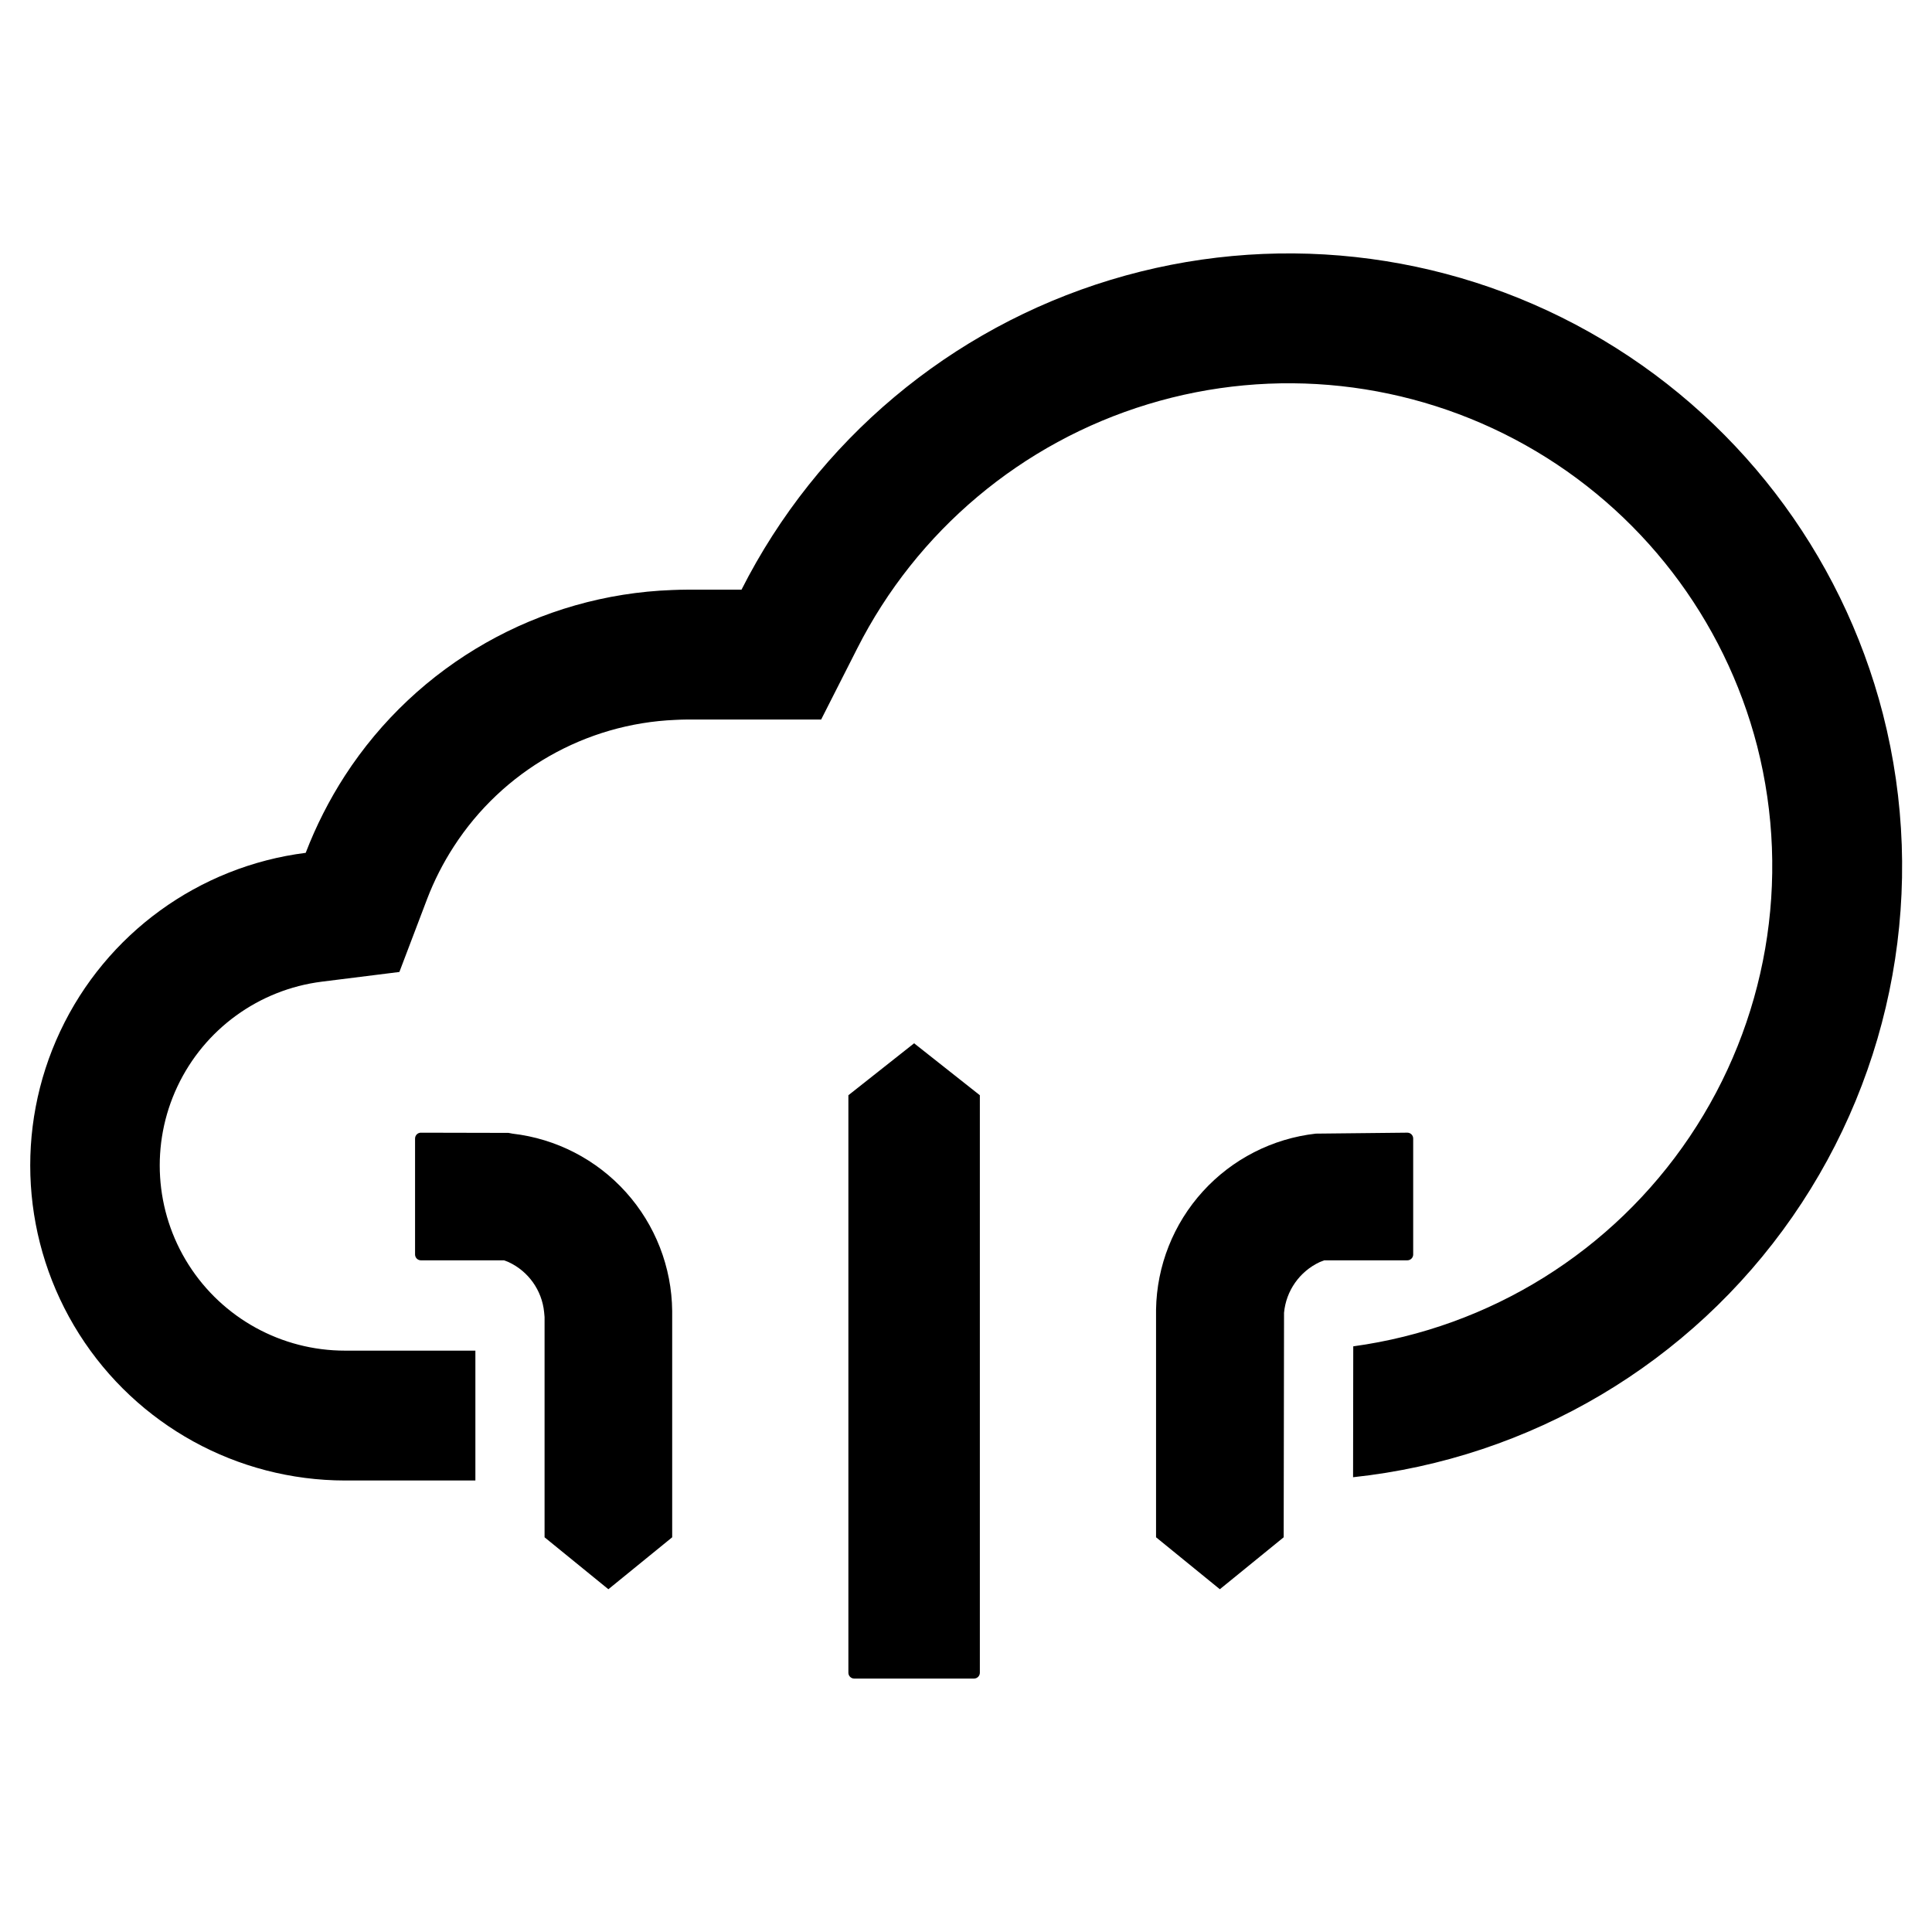
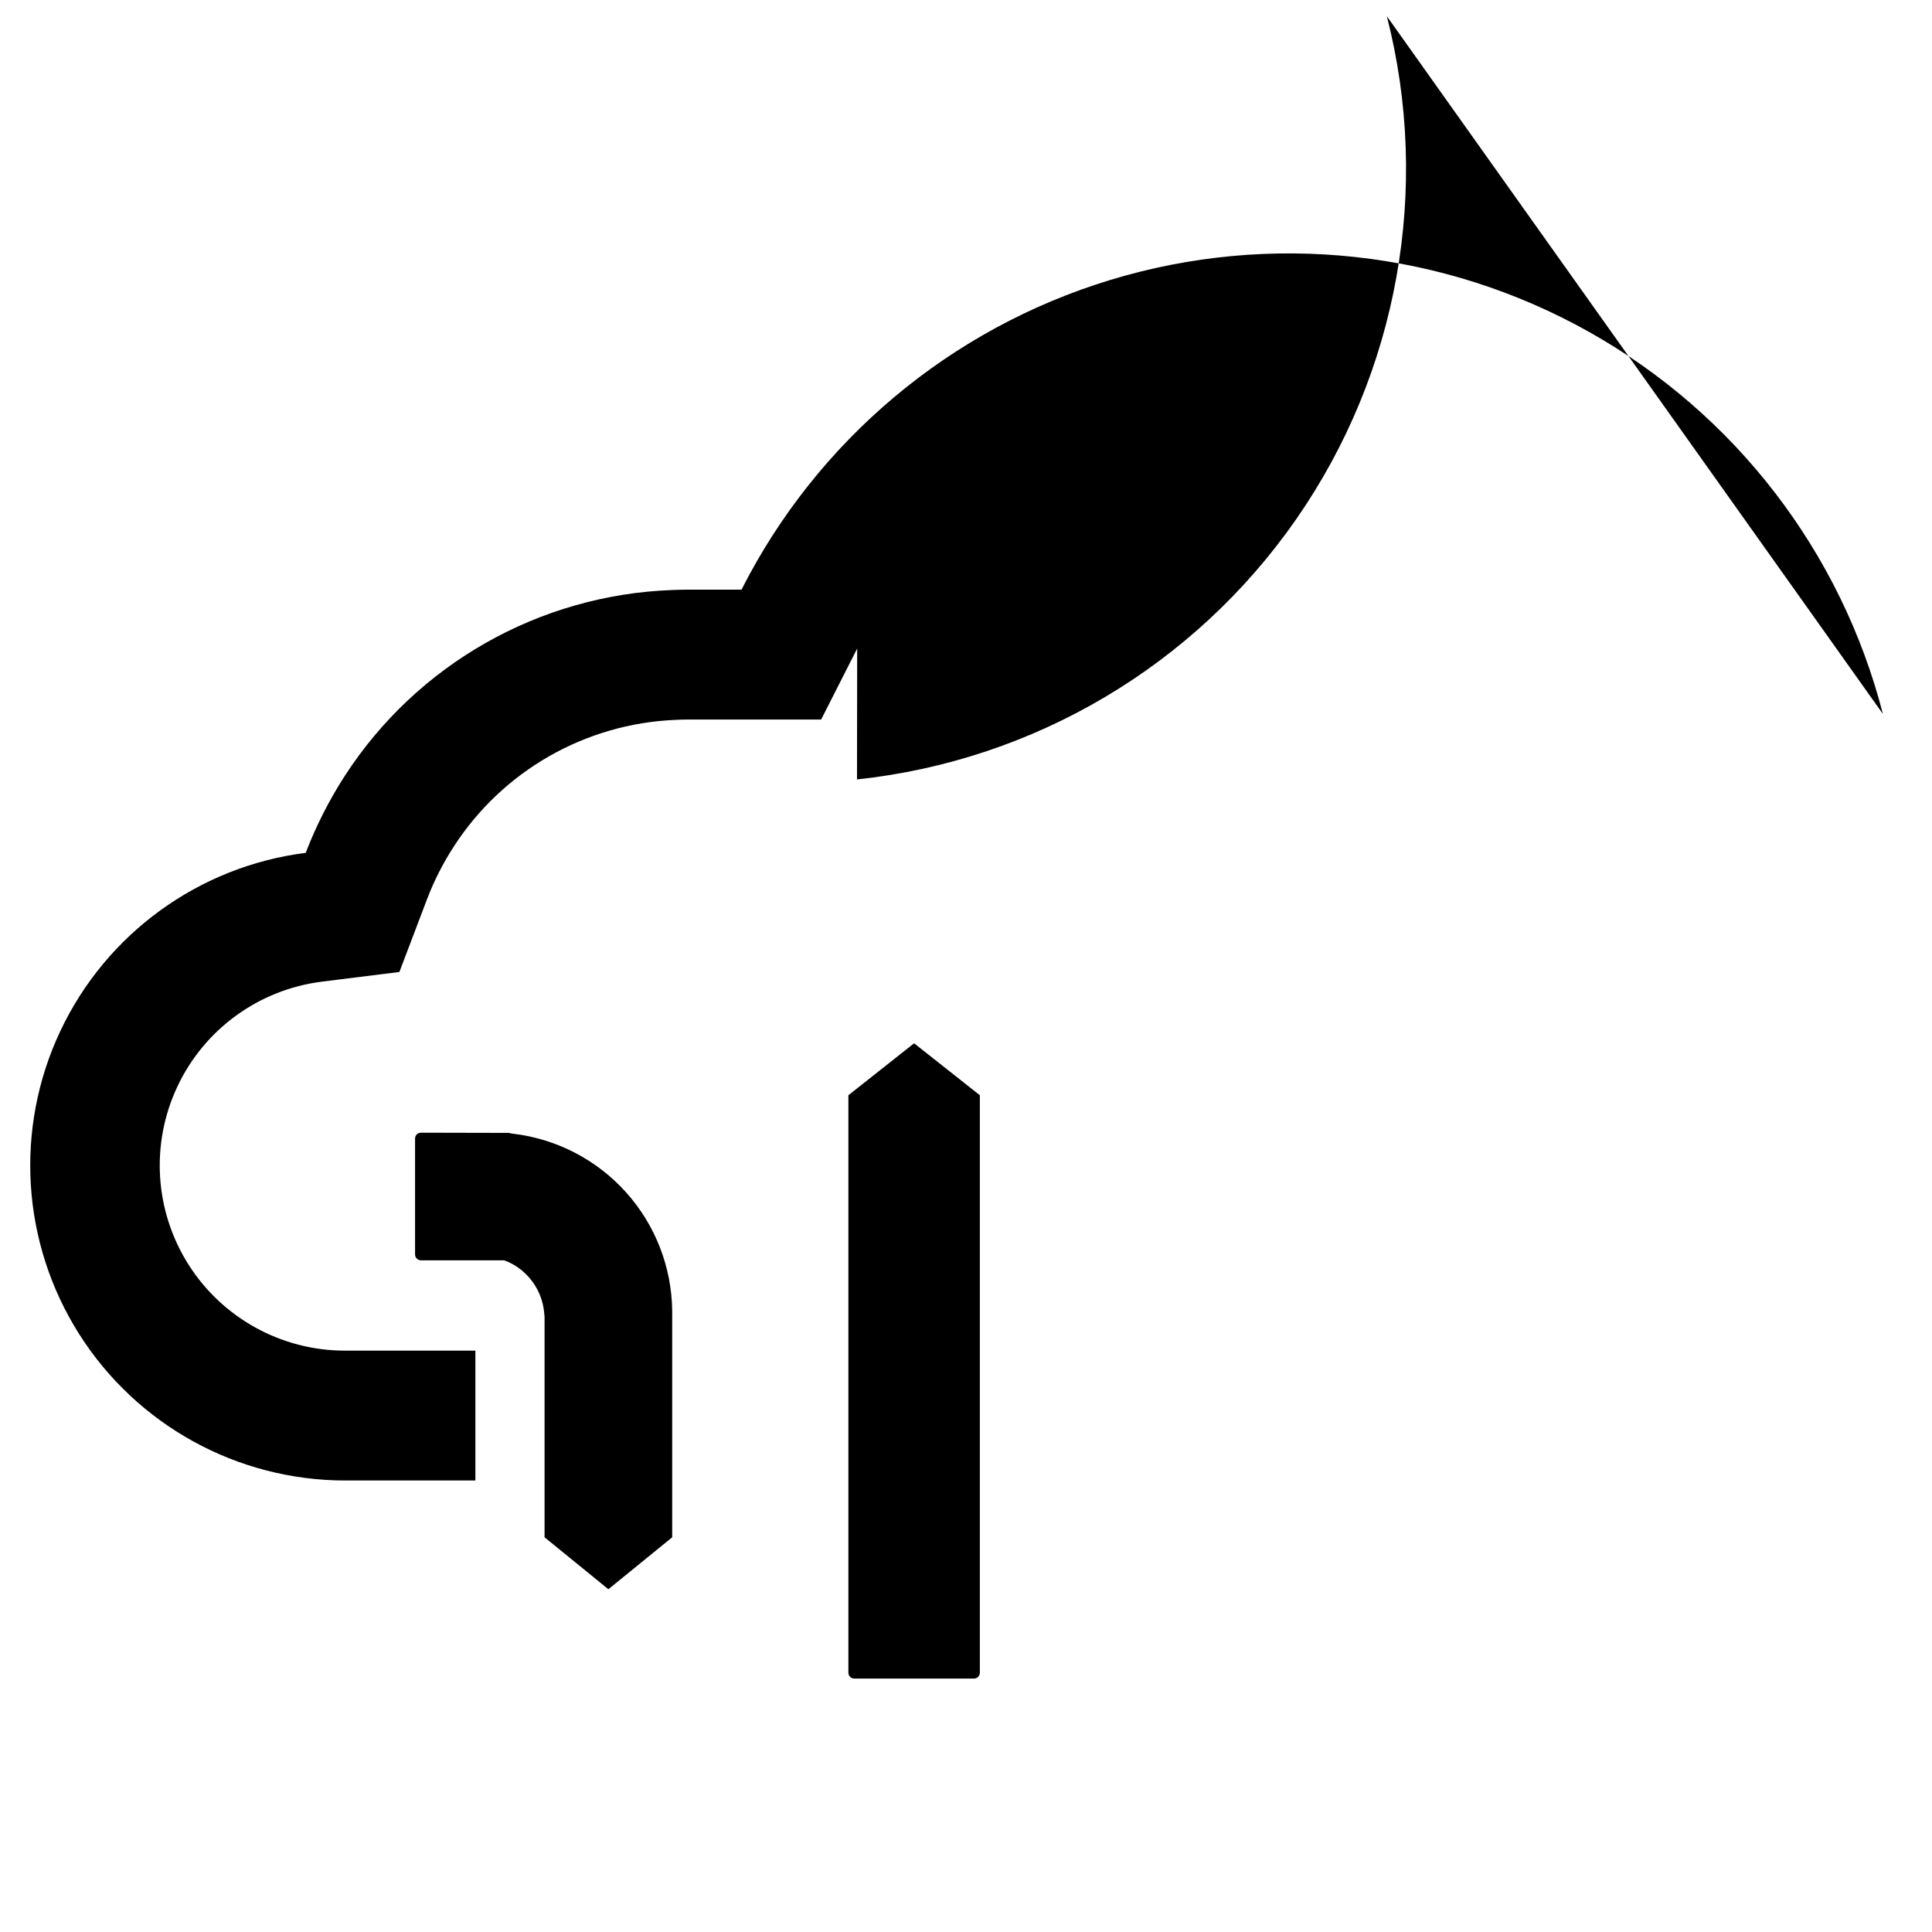
<svg xmlns="http://www.w3.org/2000/svg" fill="#000000" width="800px" height="800px" version="1.1" viewBox="144 144 512 512">
  <g>
    <path d="m279.84 444.43-1.086-0.203-23.211-0.051 0.004-0.004c-0.855 0-1.551 0.695-1.551 1.551v30.73-0.004c0 0.855 0.691 1.551 1.551 1.551h22.035l1.211 0.473h-0.004c5.25 2.441 8.824 7.473 9.406 13.234l0.121 1.309v58.383l16.91 13.766 16.91-13.766v-59.957c-0.113-11.645-4.473-22.844-12.262-31.5-7.789-8.656-18.469-14.172-30.035-15.512z" />
-     <path d="m518.51 476.45v-30.73c0-0.855-0.691-1.551-1.551-1.551l-24.254 0.254c-11.516 1.305-22.168 6.754-29.957 15.336-7.793 8.582-12.195 19.703-12.383 31.293v60.344l16.906 13.766 16.918-13.766 0.094-59.504c0.543-5.832 4.133-10.938 9.434-13.418l1.211-0.473h22.035l-0.004-0.004c0.859 0 1.551-0.691 1.551-1.547z" />
    <path d="m368.83 434.25v153.04c0 0.855 0.695 1.547 1.551 1.547h31.738c0.855 0 1.551-0.691 1.551-1.547v-153.04l-17.422-13.766z" />
-     <path d="m642.99 333.21c-11.051-42.934-39.156-79.492-77.805-101.21-38.648-21.719-84.488-26.711-126.91-13.82-42.418 12.887-77.73 42.539-97.766 82.086h-14.41c-1.332 0-2.66 0.047-3.945 0.094-35.223 1.277-67.605 19.652-86.77 49.234-4.152 6.43-7.625 13.273-10.371 20.418-28.344 3.594-52.883 21.43-65.051 47.281-12.168 25.852-10.273 56.129 5.023 80.262 15.297 24.133 41.871 38.766 70.445 38.793h34.551v-34.414h-34.551c-16.809 0.004-32.449-8.59-41.457-22.781-9.004-14.188-10.125-32-2.965-47.207 7.156-15.207 21.598-25.691 38.273-27.793l20.559-2.57 7.34-19.316c1.863-4.871 4.231-9.531 7.066-13.906 12.969-20.082 34.891-32.609 58.777-33.586 1.008-0.047 2.066-0.094 3.074-0.094h35.516l9.547-18.812c15.785-31.184 43.621-54.574 77.062-64.746 33.441-10.176 69.586-6.254 100.07 10.859 30.48 17.109 52.652 45.922 61.383 79.766 9.059 35.477 2.547 73.129-17.898 103.5-20.441 30.375-52.875 50.578-89.152 55.543l-0.047 34.691 0.004-0.004c46.992-5.016 89.488-30.211 116.44-69.035 26.949-38.824 35.695-87.445 23.969-133.23z" />
+     <path d="m642.99 333.21c-11.051-42.934-39.156-79.492-77.805-101.21-38.648-21.719-84.488-26.711-126.91-13.82-42.418 12.887-77.73 42.539-97.766 82.086h-14.41c-1.332 0-2.66 0.047-3.945 0.094-35.223 1.277-67.605 19.652-86.77 49.234-4.152 6.43-7.625 13.273-10.371 20.418-28.344 3.594-52.883 21.43-65.051 47.281-12.168 25.852-10.273 56.129 5.023 80.262 15.297 24.133 41.871 38.766 70.445 38.793h34.551v-34.414h-34.551c-16.809 0.004-32.449-8.59-41.457-22.781-9.004-14.188-10.125-32-2.965-47.207 7.156-15.207 21.598-25.691 38.273-27.793l20.559-2.57 7.34-19.316c1.863-4.871 4.231-9.531 7.066-13.906 12.969-20.082 34.891-32.609 58.777-33.586 1.008-0.047 2.066-0.094 3.074-0.094h35.516l9.547-18.812l-0.047 34.691 0.004-0.004c46.992-5.016 89.488-30.211 116.44-69.035 26.949-38.824 35.695-87.445 23.969-133.23z" />
  </g>
</svg>